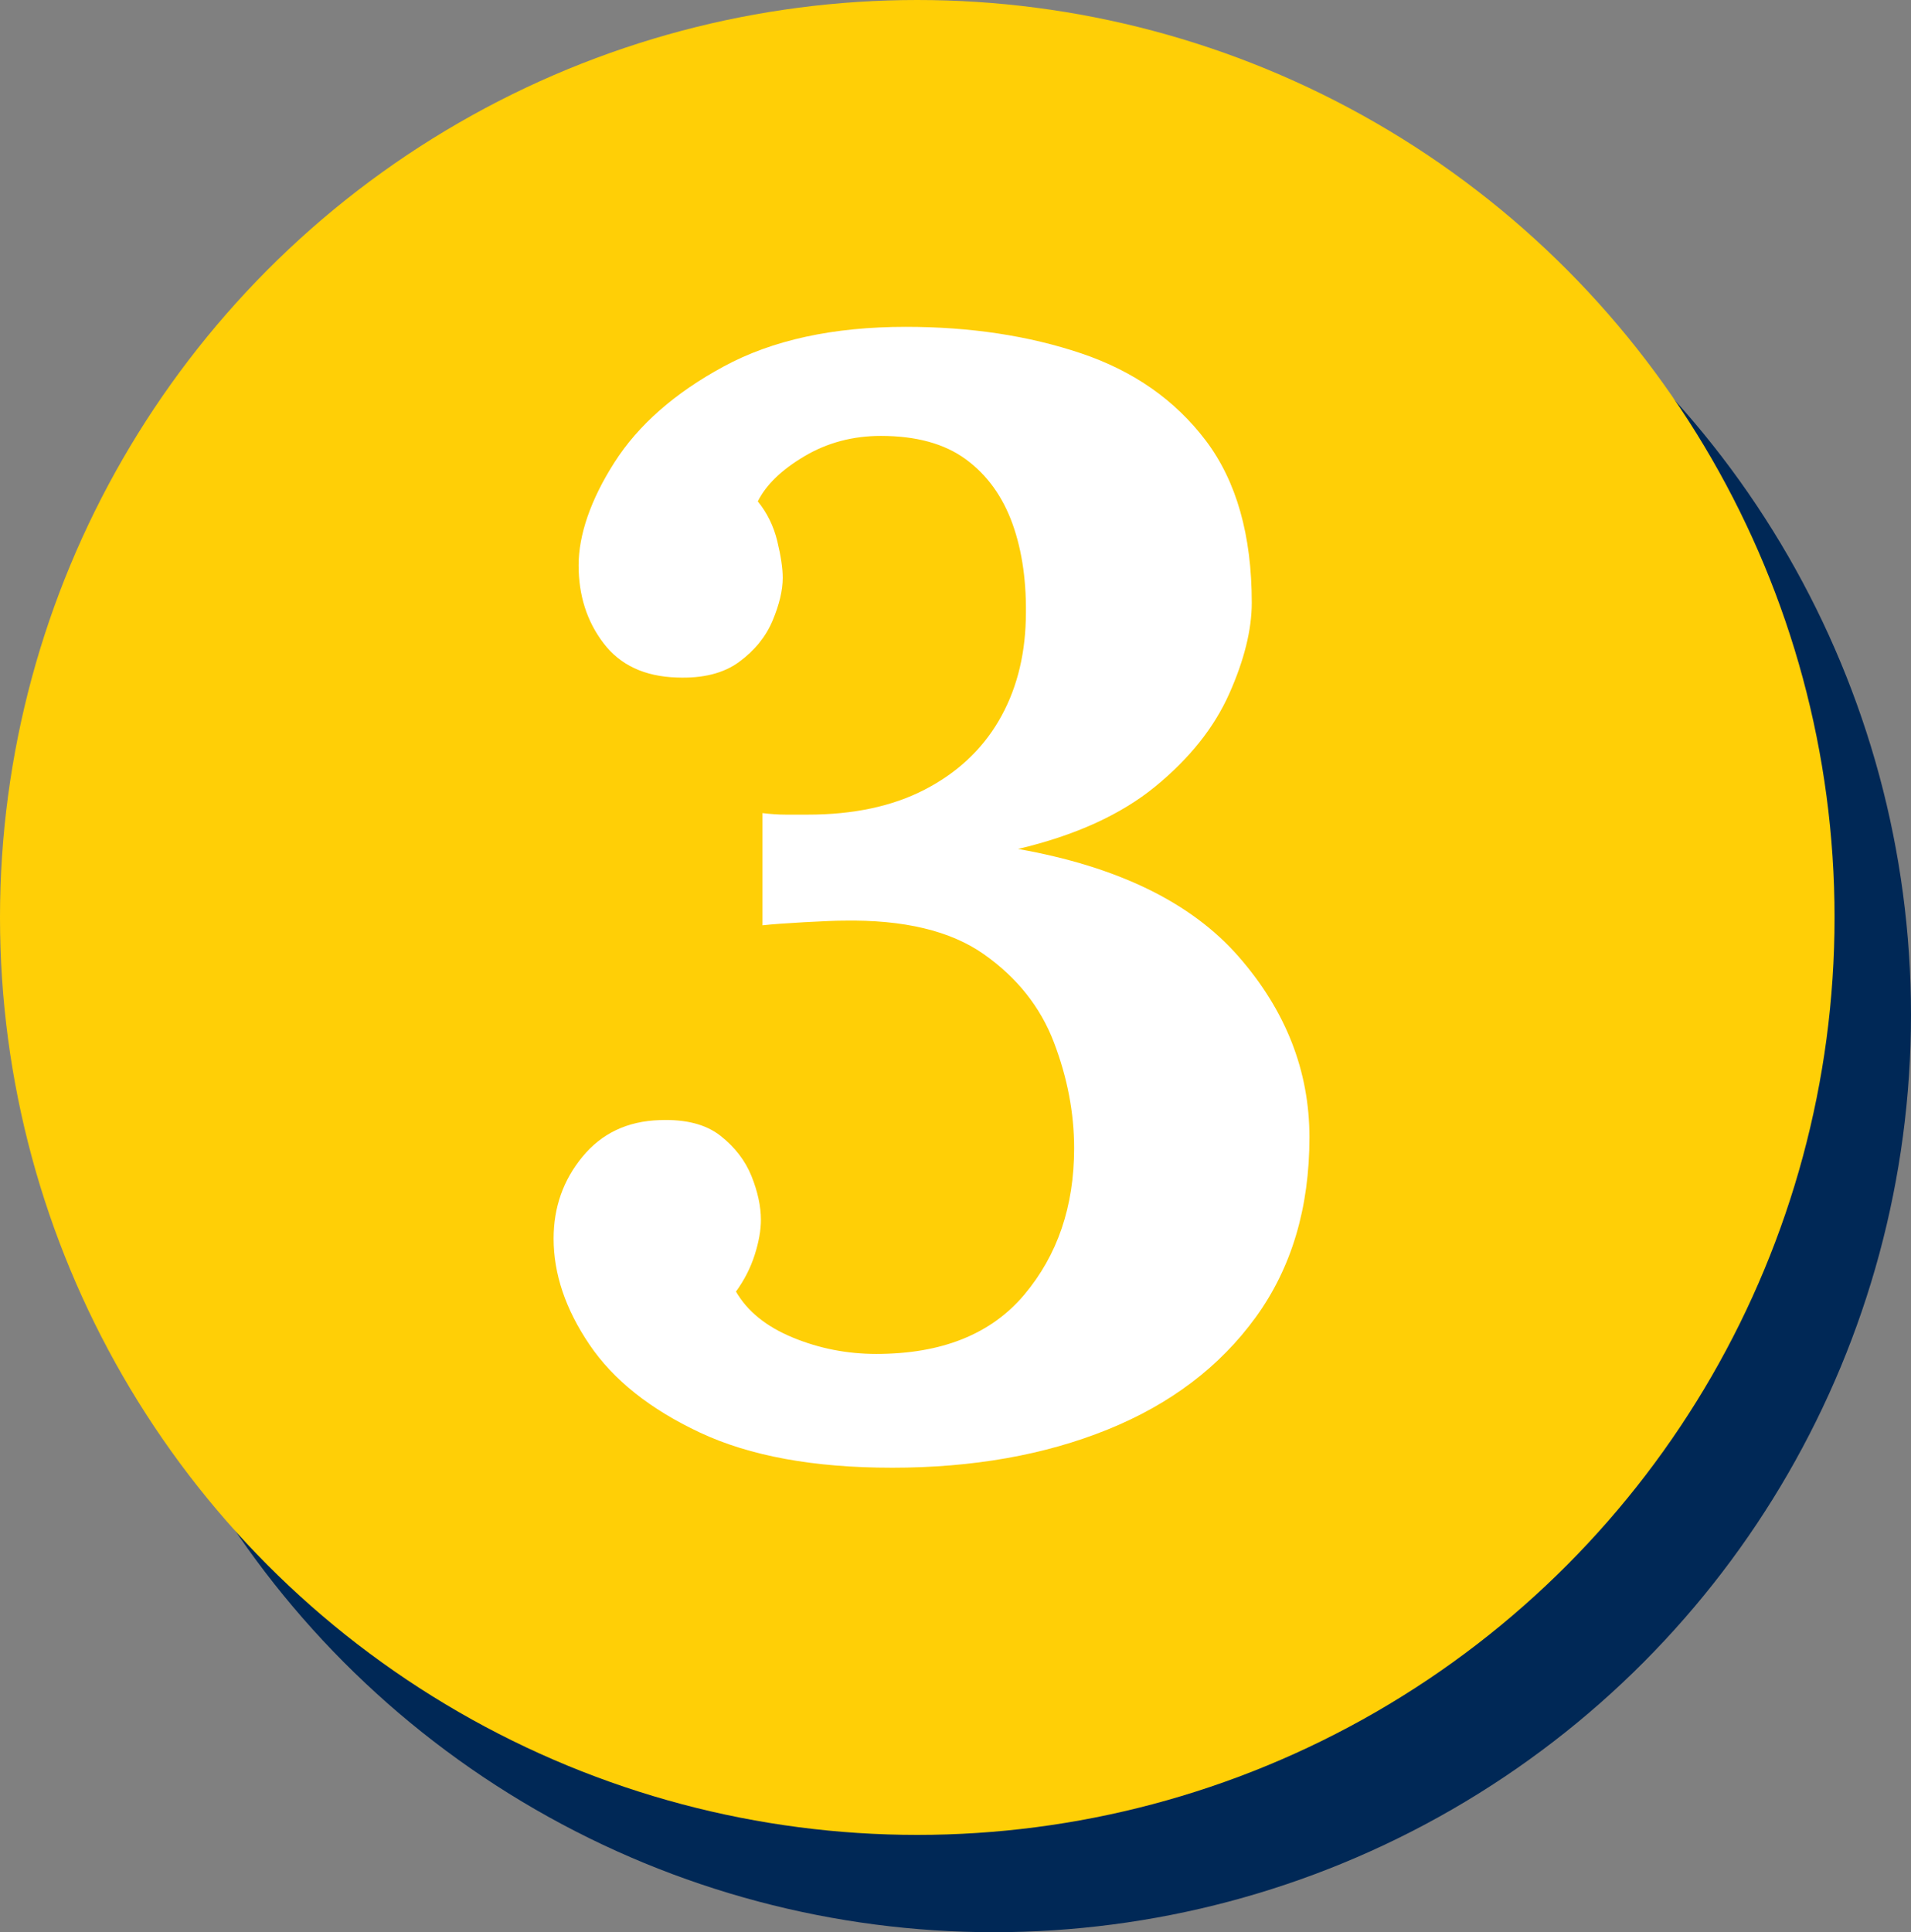
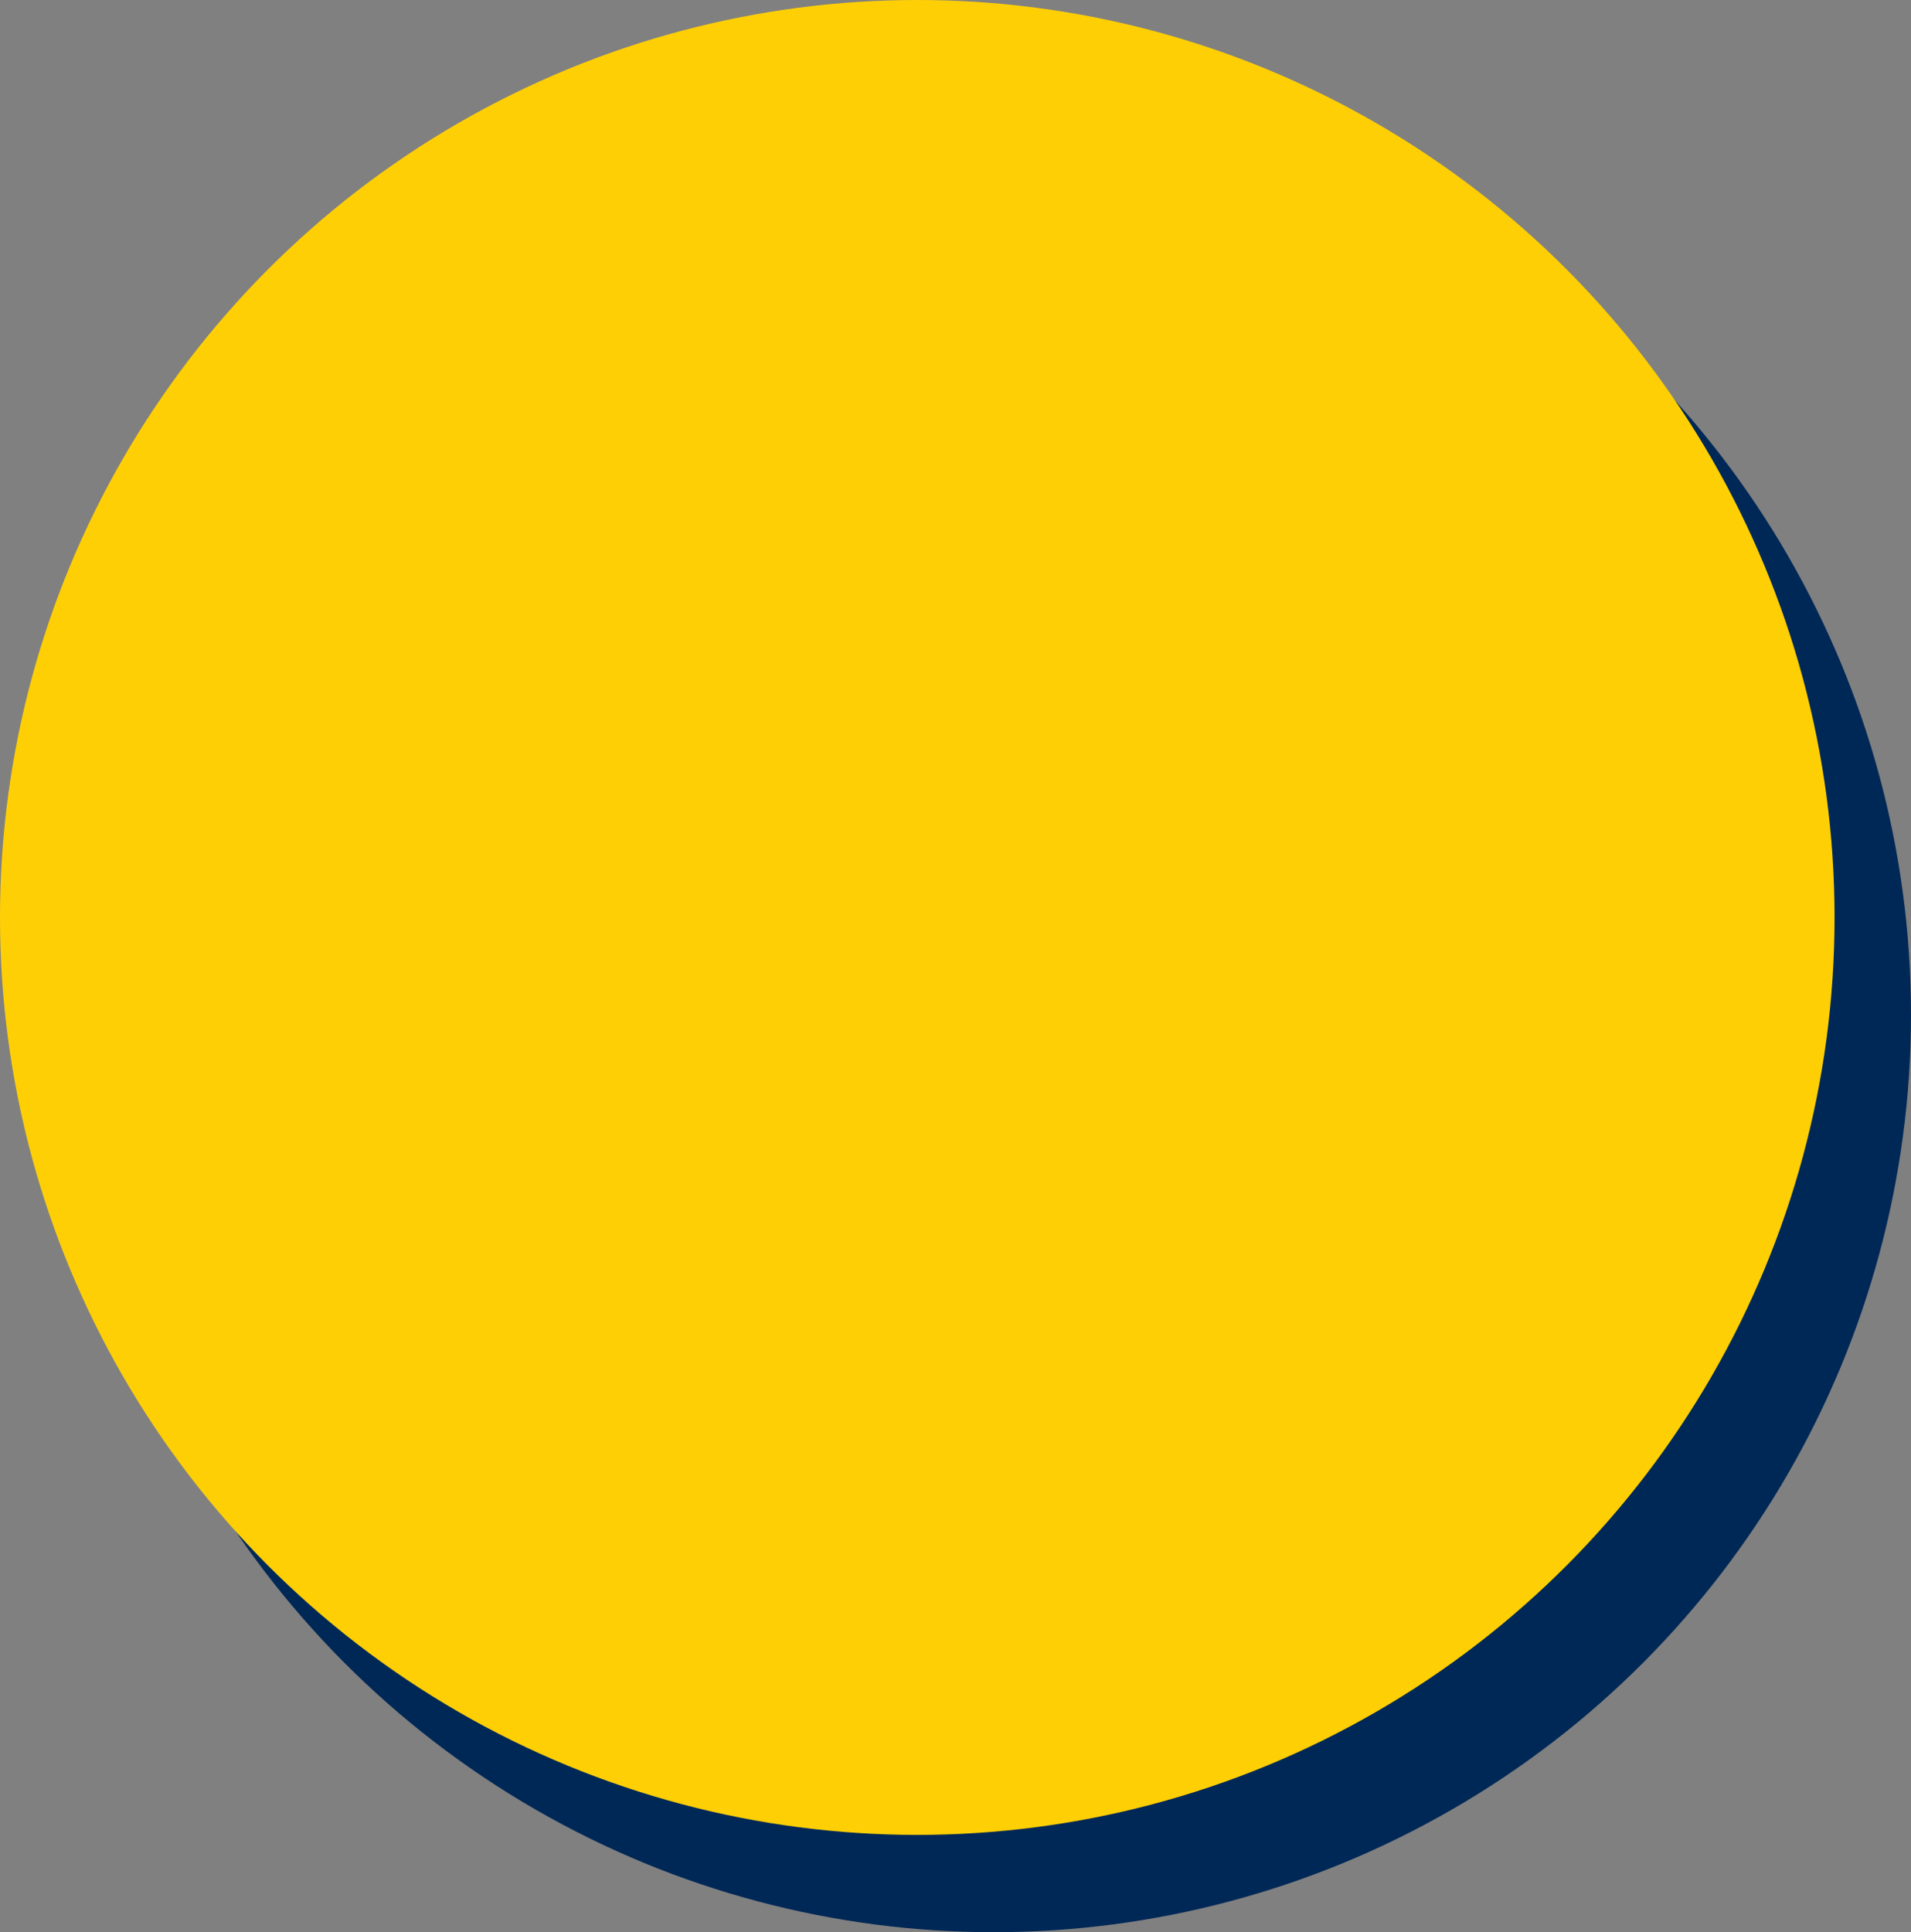
<svg xmlns="http://www.w3.org/2000/svg" id="uuid-a1347c31-7a12-40a0-af95-dffcdb487134" data-name="Layer 2" viewBox="0 0 825 834">
  <rect x="0" y="0" width="825" height="834" fill="#808080" stroke="none" />
  <g id="uuid-48ebf417-1397-4286-980c-e557ebd655ee" data-name="Layer 1">
    <g>
      <circle cx="429" cy="438" r="396" style="fill: #002856;" />
      <circle cx="396" cy="396" r="396" style="fill: #ffcf06;" />
-       <path d="M384.97,633.51c-33.64,0-61.22-5.05-82.74-15.14-21.53-10.09-37.45-22.76-47.76-38.01-10.32-15.24-15.47-30.49-15.47-45.75,0-13.45,4.14-25.23,12.45-35.32,8.29-10.09,19.39-15.36,33.3-15.81,11.21-.44,19.95,1.8,26.24,6.73,6.28,4.94,10.76,10.76,13.46,17.49,2.69,6.73,4.04,13.01,4.04,18.84,0,4.49-.9,9.53-2.69,15.14-1.8,5.61-4.49,10.88-8.07,15.81,4.93,8.52,13.12,15.14,24.55,19.85s23.43,7.06,35.99,7.06c28.25,0,49.55-8.51,63.91-25.56,14.35-17.04,21.53-38.11,21.53-63.24,0-15.24-2.92-30.49-8.75-45.75-5.83-15.24-15.92-27.92-30.27-38.01-14.36-10.09-34.54-14.91-60.54-14.46-3.14,0-8.75.23-16.82.67-8.07.45-14.13.9-18.16,1.34v-48.44c3.58.45,6.95.67,10.09.67h9.42c19.73,0,36.55-3.58,50.45-10.76,13.9-7.17,24.55-17.04,31.95-29.6,7.4-12.55,11.32-27.13,11.77-43.73.44-15.69-1.46-29.48-5.72-41.37-4.27-11.88-11-21.19-20.18-27.92-9.2-6.73-21.42-10.09-36.66-10.09-12.11,0-23.1,2.92-32.96,8.75-9.87,5.83-16.6,12.34-20.18,19.51,4.04,4.94,6.83,10.66,8.41,17.15,1.57,6.51,2.35,11.77,2.35,15.81,0,5.38-1.46,11.55-4.37,18.5-2.92,6.96-7.74,12.9-14.46,17.83-6.73,4.94-15.7,7.18-26.91,6.73-13.91-.44-24.45-5.38-31.62-14.8-7.18-9.42-10.76-20.62-10.76-33.64s5.15-28.25,15.47-44.4c10.31-16.15,26-29.94,47.09-41.37,21.08-11.44,47.31-17.15,78.71-17.15,27.8,0,53.03,3.82,75.68,11.44,22.64,7.63,40.58,20.18,53.82,37.67,13.22,17.49,19.84,40.81,19.84,69.96,0,11.67-3.26,24.79-9.75,39.35-6.51,14.58-17.15,27.92-31.95,40.03-14.8,12.11-34.54,21.09-59.2,26.91,43.05,7.63,74.78,23.1,95.19,46.42,20.4,23.33,30.61,49.34,30.61,78.04,0,30.5-7.74,56.4-23.21,77.7-15.47,21.31-36.78,37.45-63.91,48.44-27.14,10.98-58.19,16.48-93.17,16.48Z" style="fill: #fff;" />
    </g>
  </g>
</svg>